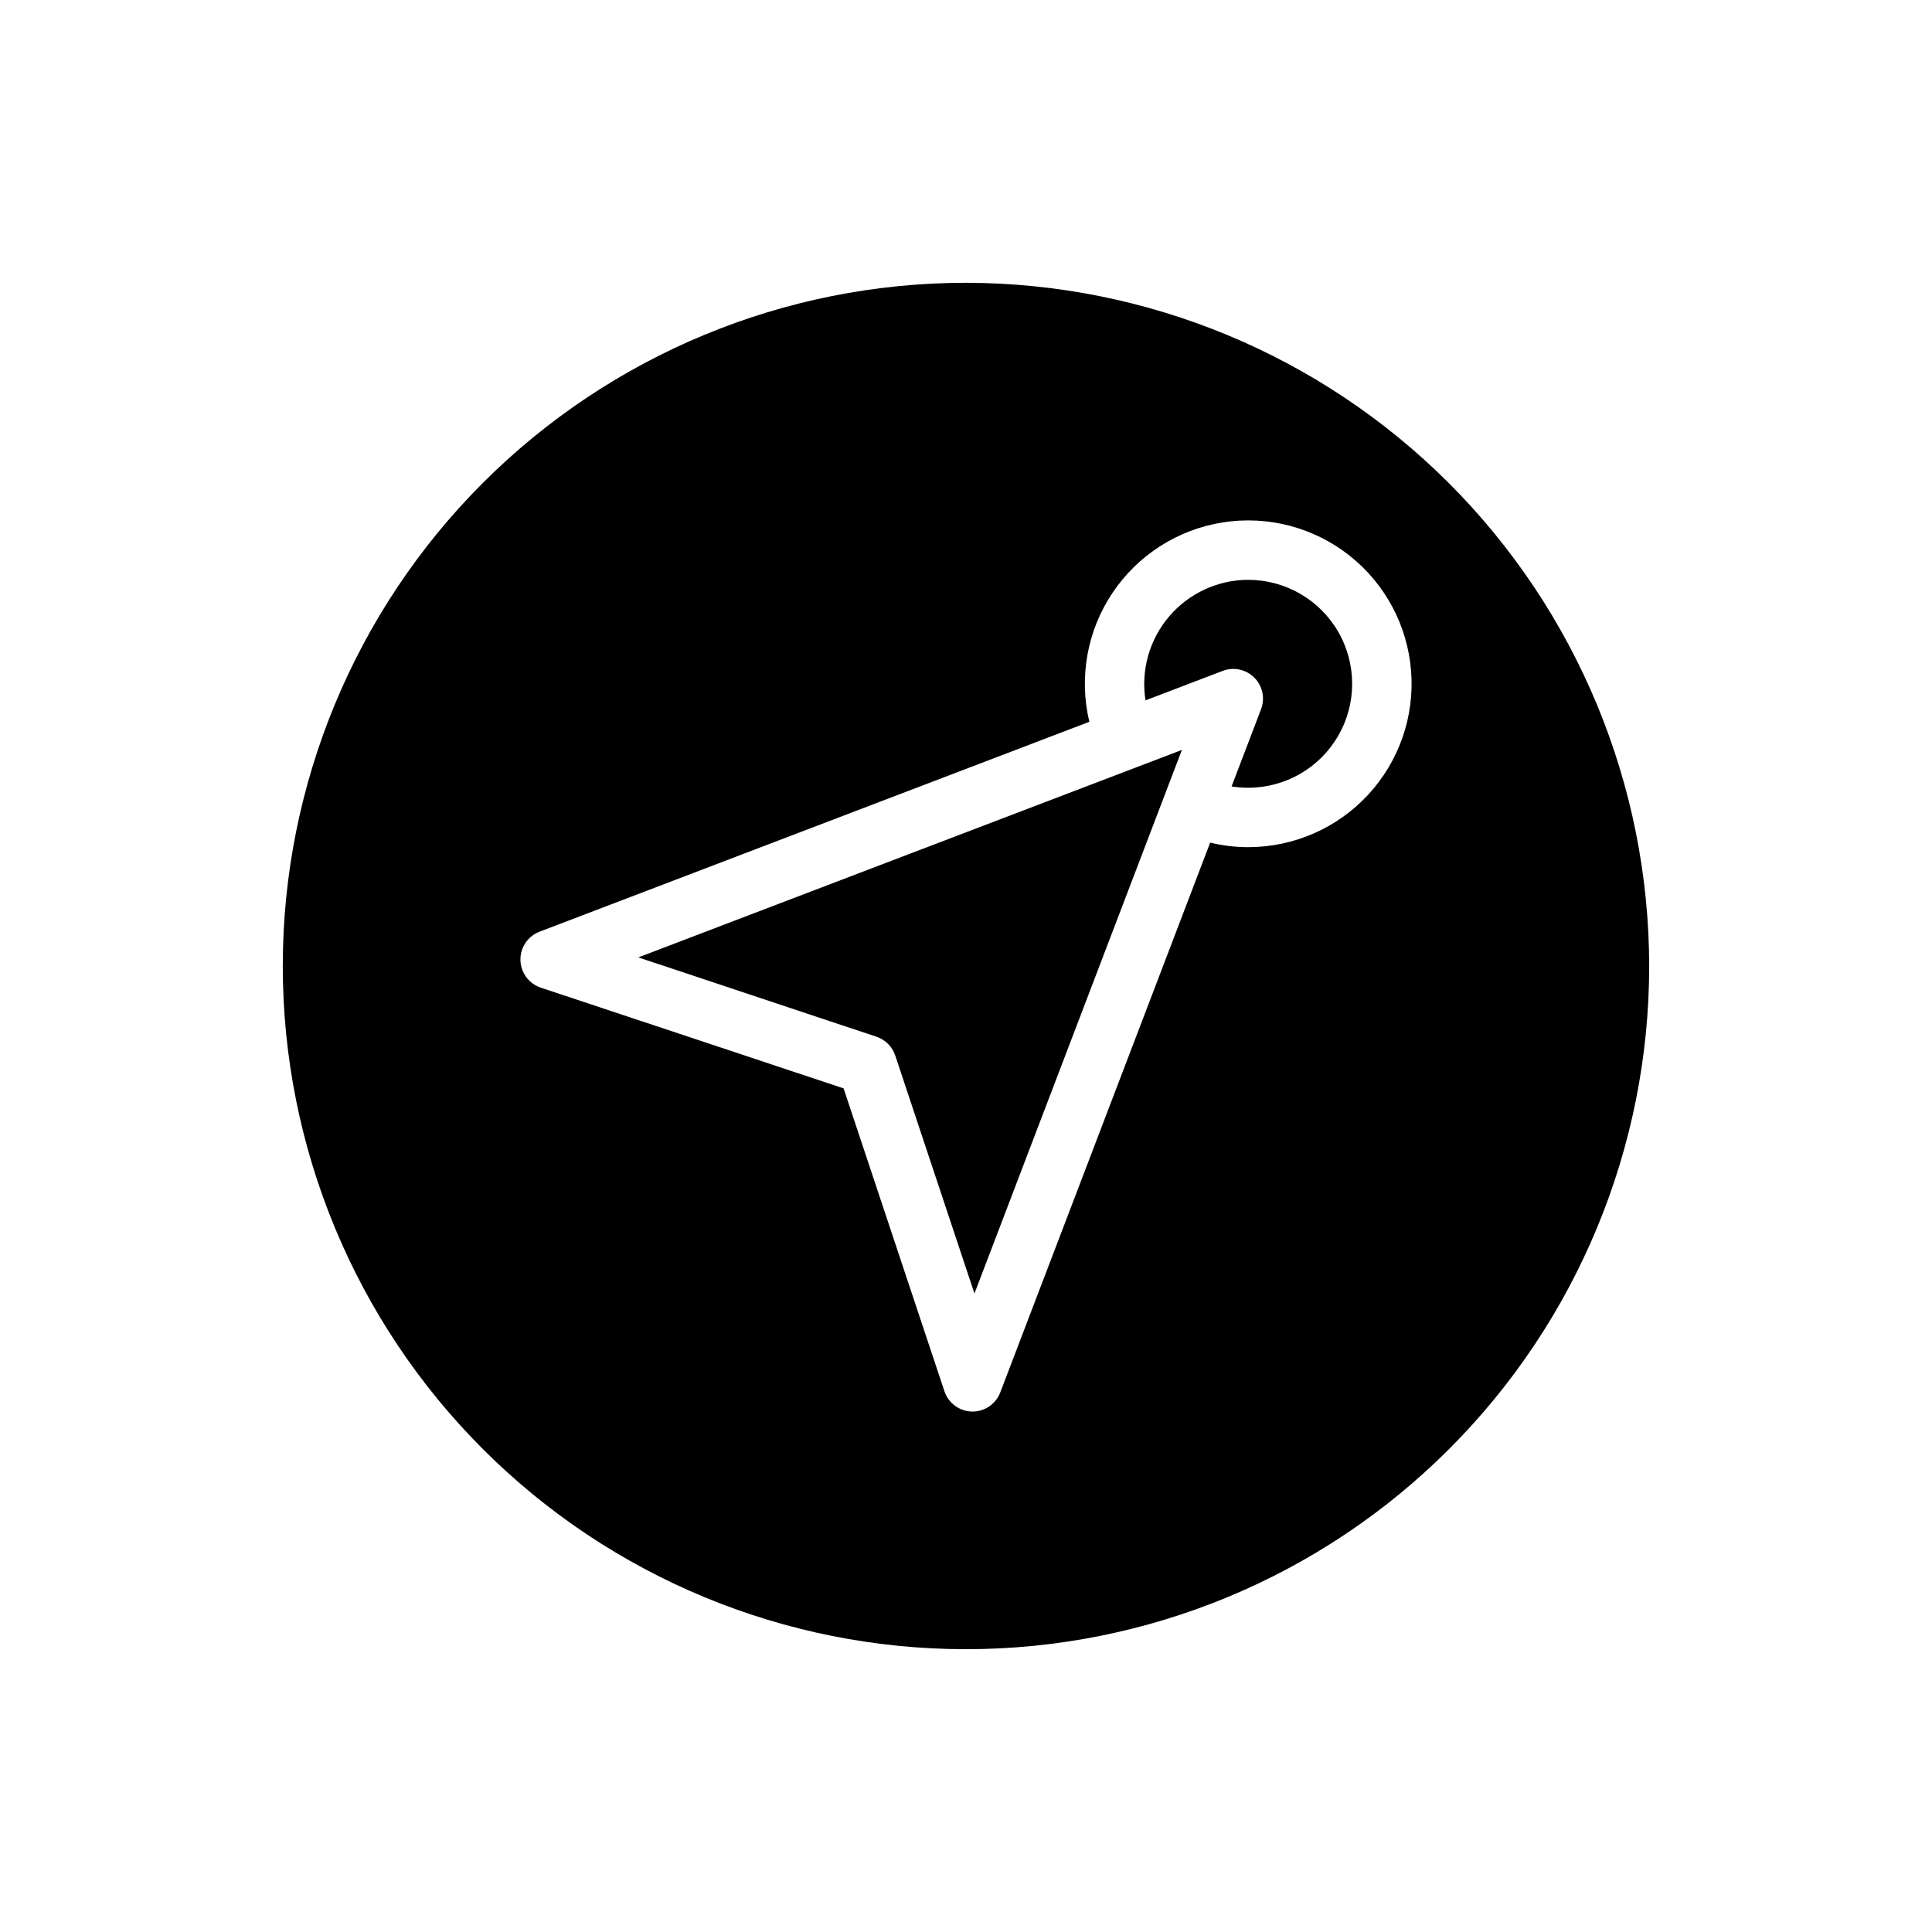
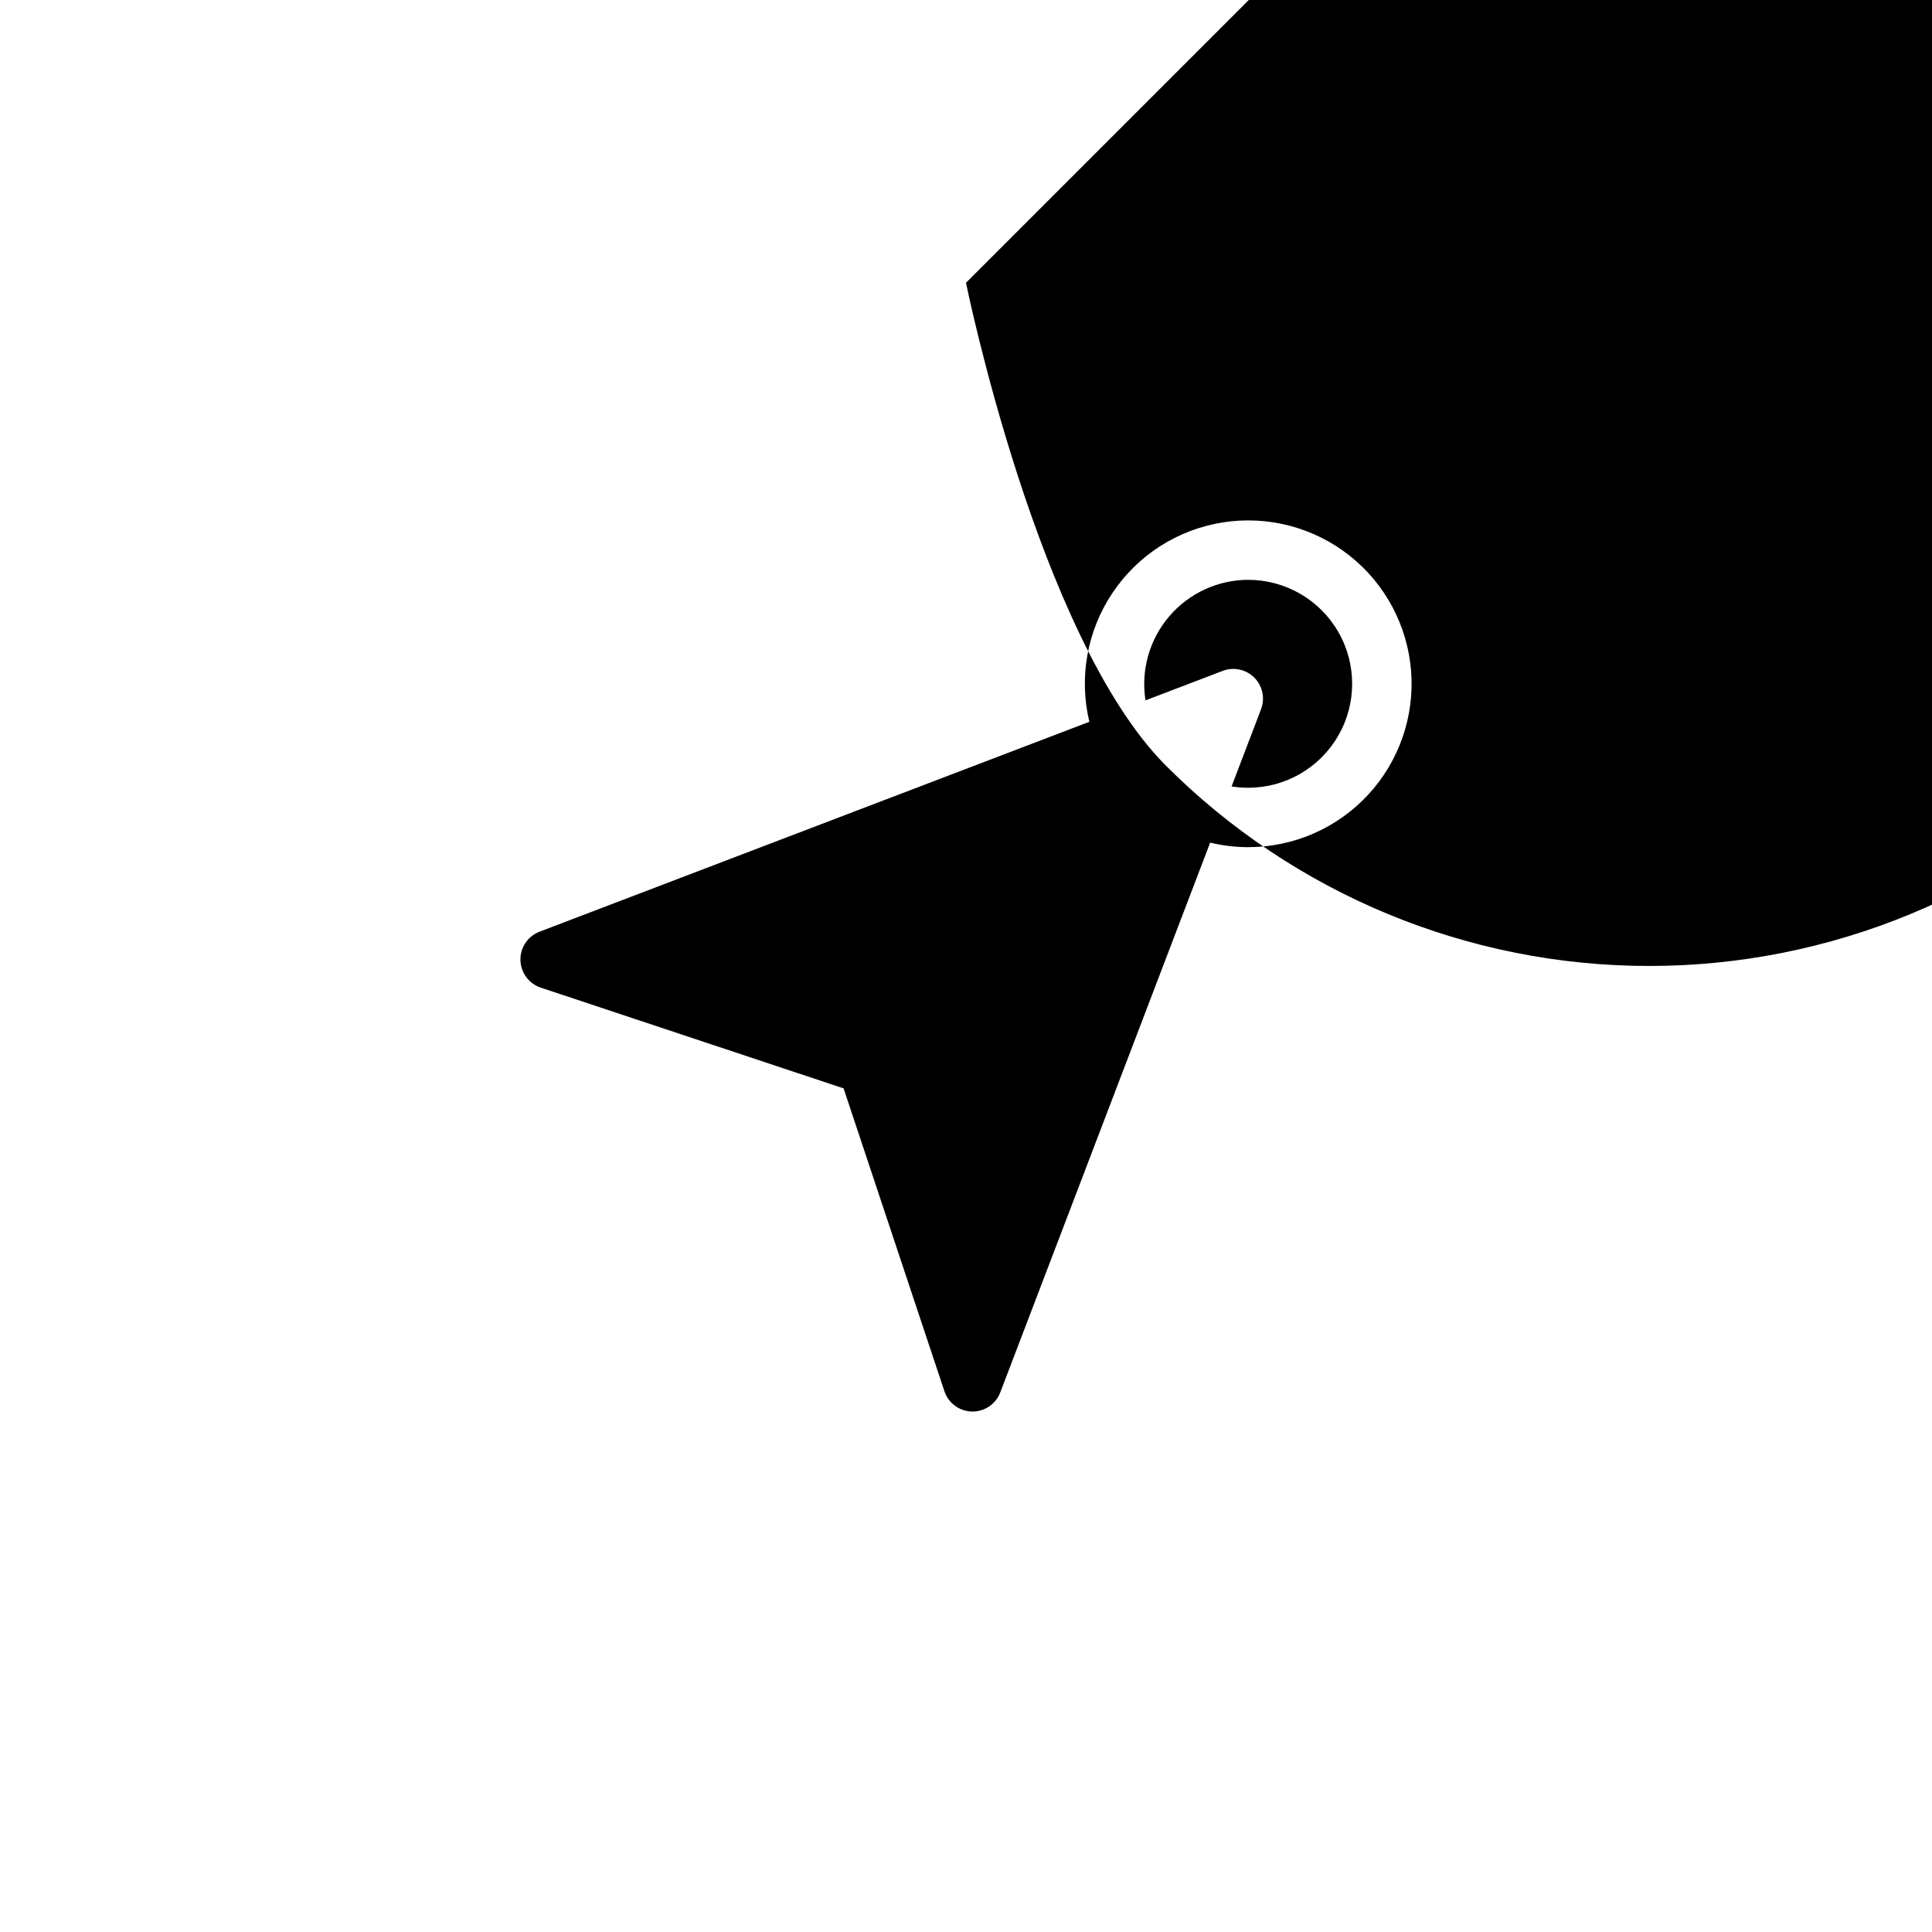
<svg xmlns="http://www.w3.org/2000/svg" fill="#000000" width="800px" height="800px" version="1.1" viewBox="144 144 512 512">
  <g>
    <path d="m474.78 297.66c-8.066 0.02-15.723 3.57-20.953 9.711s-7.519 14.262-6.258 22.23l20.469-7.816h-0.004c2.898-1.102 6.176-0.398 8.371 1.793 2.191 2.195 2.891 5.473 1.785 8.371l-7.809 20.469c1.457 0.227 2.926 0.344 4.398 0.344 9.844 0 18.941-5.25 23.863-13.773 4.922-8.527 4.922-19.031 0-27.555s-14.02-13.773-23.863-13.773z" />
-     <path d="m400 218.94c-48.02 0-94.074 19.074-128.03 53.031-33.957 33.953-53.031 80.008-53.031 128.03s19.074 94.07 53.031 128.02c33.953 33.957 80.008 53.031 128.03 53.031s94.07-19.074 128.02-53.031c33.957-33.953 53.031-80.004 53.031-128.02-0.055-48.004-19.148-94.023-53.09-127.97-33.941-33.941-79.965-53.035-127.96-53.09zm74.785 149.57h-0.004c-3.394-0.004-6.773-0.406-10.074-1.207l-55.625 145.7c-1.16 3.051-4.086 5.07-7.352 5.07h-0.156c-3.328-0.074-6.25-2.231-7.297-5.391l-26.719-80.25-80.258-26.699c-3.152-1.055-5.309-3.977-5.379-7.301-0.07-3.328 1.957-6.34 5.066-7.523l145.7-55.625c-2.809-11.738-0.59-24.121 6.125-34.152 6.711-10.035 17.309-16.809 29.234-18.691 11.926-1.879 24.094 1.305 33.57 8.781 9.477 7.481 15.398 18.578 16.34 30.613 0.941 12.035-3.184 23.914-11.383 32.777-8.199 8.863-19.723 13.898-31.797 13.895z" />
-     <path d="m376.27 418.74c2.356 0.785 4.199 2.633 4.981 4.992l20.988 63.062 54.977-144.06-144.06 54.984z" />
+     <path d="m400 218.94s19.074 94.07 53.031 128.02c33.953 33.957 80.008 53.031 128.03 53.031s94.07-19.074 128.02-53.031c33.957-33.953 53.031-80.004 53.031-128.02-0.055-48.004-19.148-94.023-53.09-127.97-33.941-33.941-79.965-53.035-127.96-53.09zm74.785 149.57h-0.004c-3.394-0.004-6.773-0.406-10.074-1.207l-55.625 145.7c-1.16 3.051-4.086 5.07-7.352 5.07h-0.156c-3.328-0.074-6.25-2.231-7.297-5.391l-26.719-80.25-80.258-26.699c-3.152-1.055-5.309-3.977-5.379-7.301-0.07-3.328 1.957-6.34 5.066-7.523l145.7-55.625c-2.809-11.738-0.59-24.121 6.125-34.152 6.711-10.035 17.309-16.809 29.234-18.691 11.926-1.879 24.094 1.305 33.57 8.781 9.477 7.481 15.398 18.578 16.34 30.613 0.941 12.035-3.184 23.914-11.383 32.777-8.199 8.863-19.723 13.898-31.797 13.895z" />
  </g>
</svg>